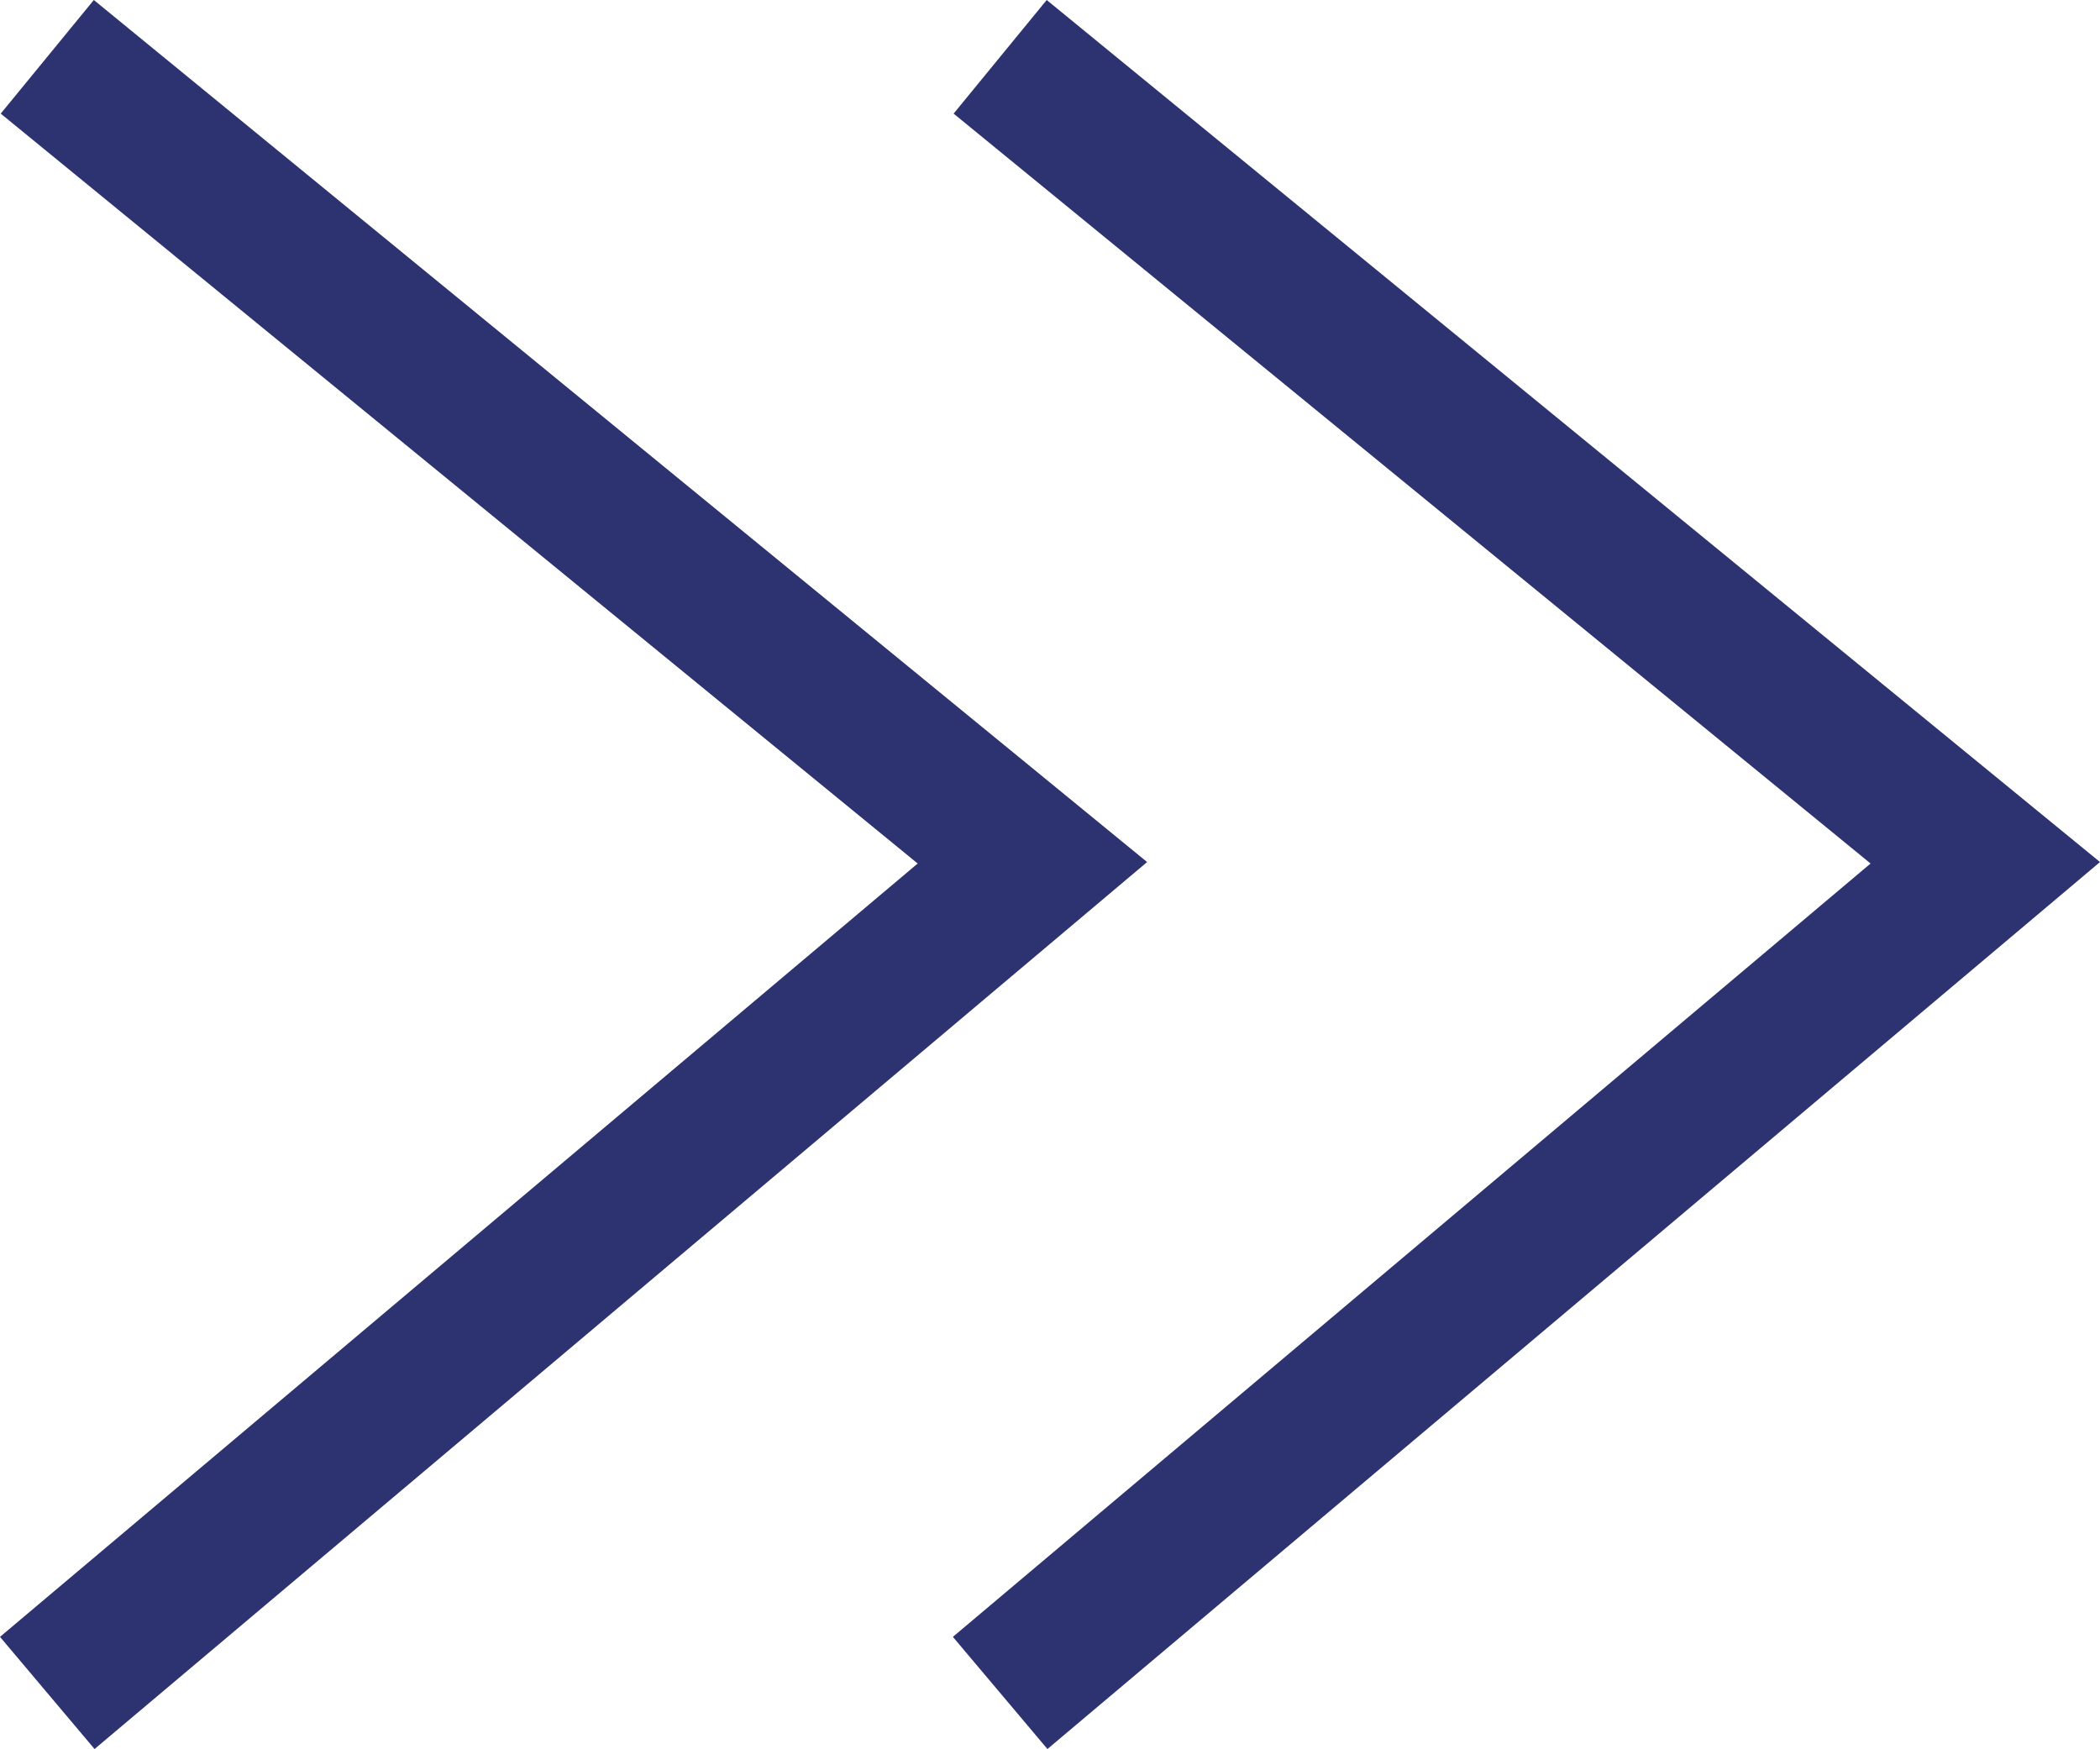
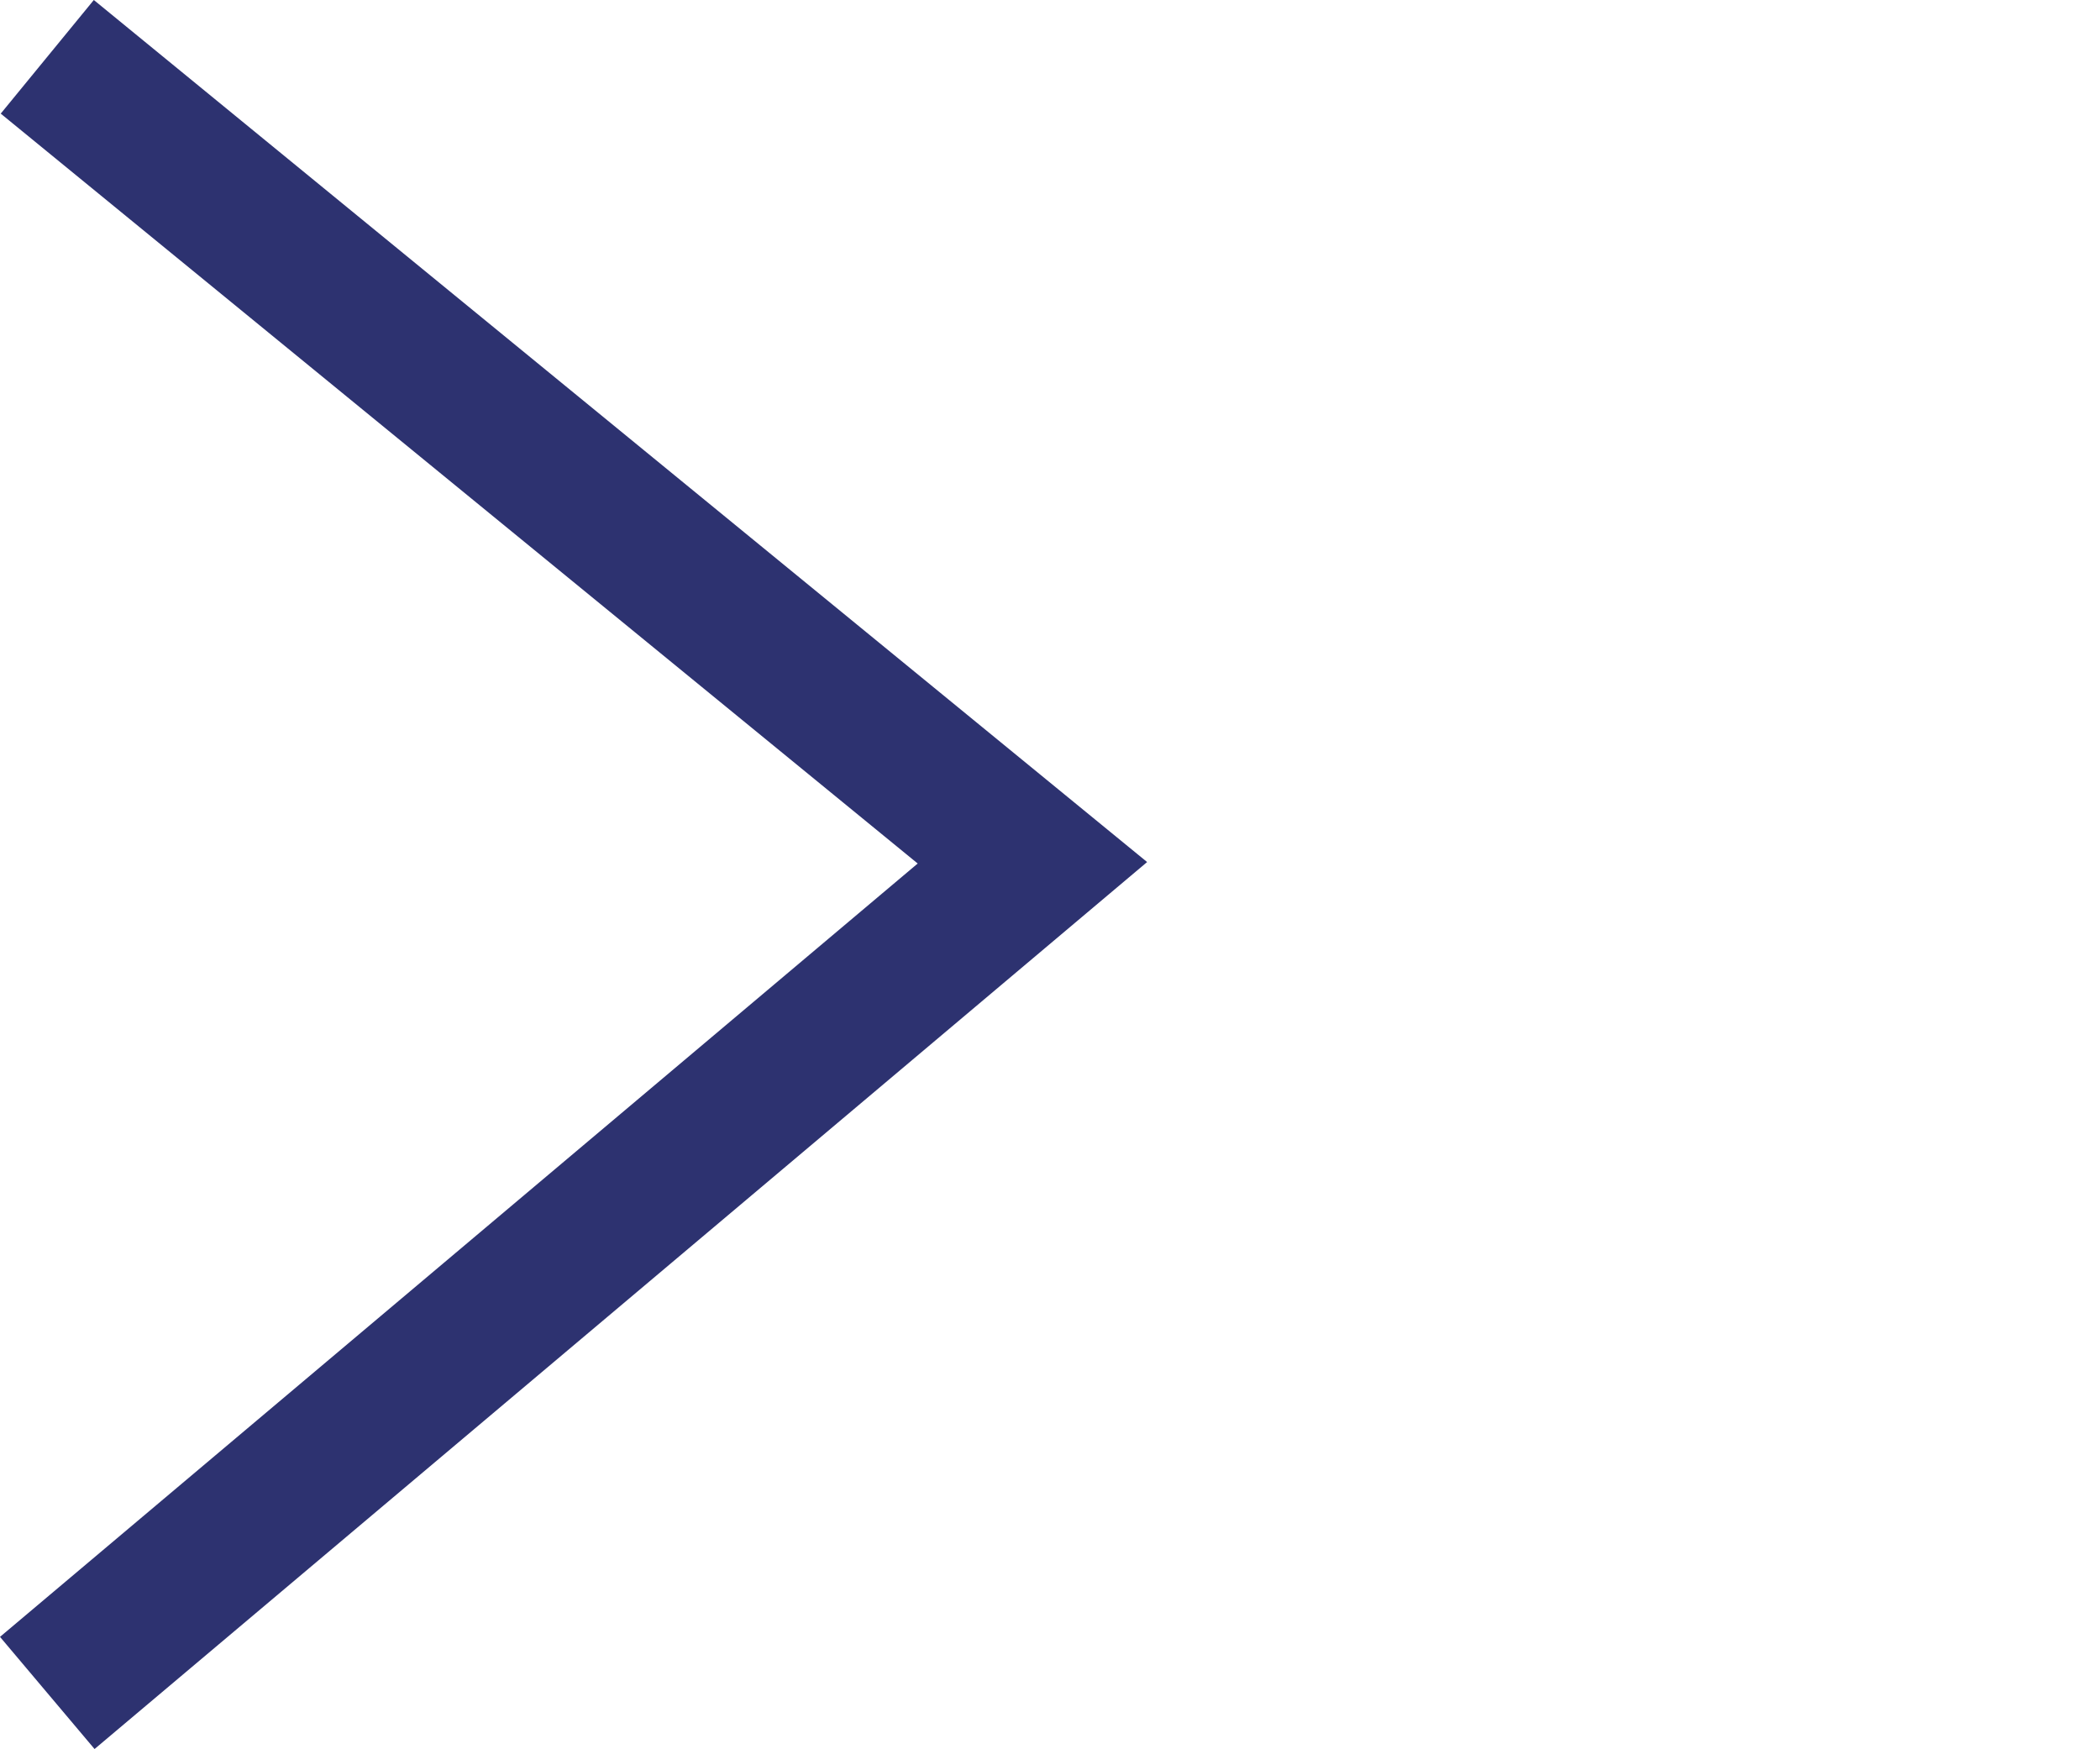
<svg xmlns="http://www.w3.org/2000/svg" viewBox="0 0 28.65 23.86">
  <defs>
    <style>.cls-1{fill:#2d3270;}</style>
  </defs>
  <g id="レイヤー_2" data-name="レイヤー 2">
    <g id="レイヤー_1-2" data-name="レイヤー 1">
      <polygon class="cls-1" points="1.29 23.86 0 22.33 12.52 11.78 0.01 1.55 1.28 0 15.65 11.76 1.29 23.86" />
-       <polygon class="cls-1" points="14.29 23.86 13 22.33 25.52 11.78 13.01 1.55 14.28 0 28.65 11.76 14.29 23.86" />
    </g>
  </g>
</svg>